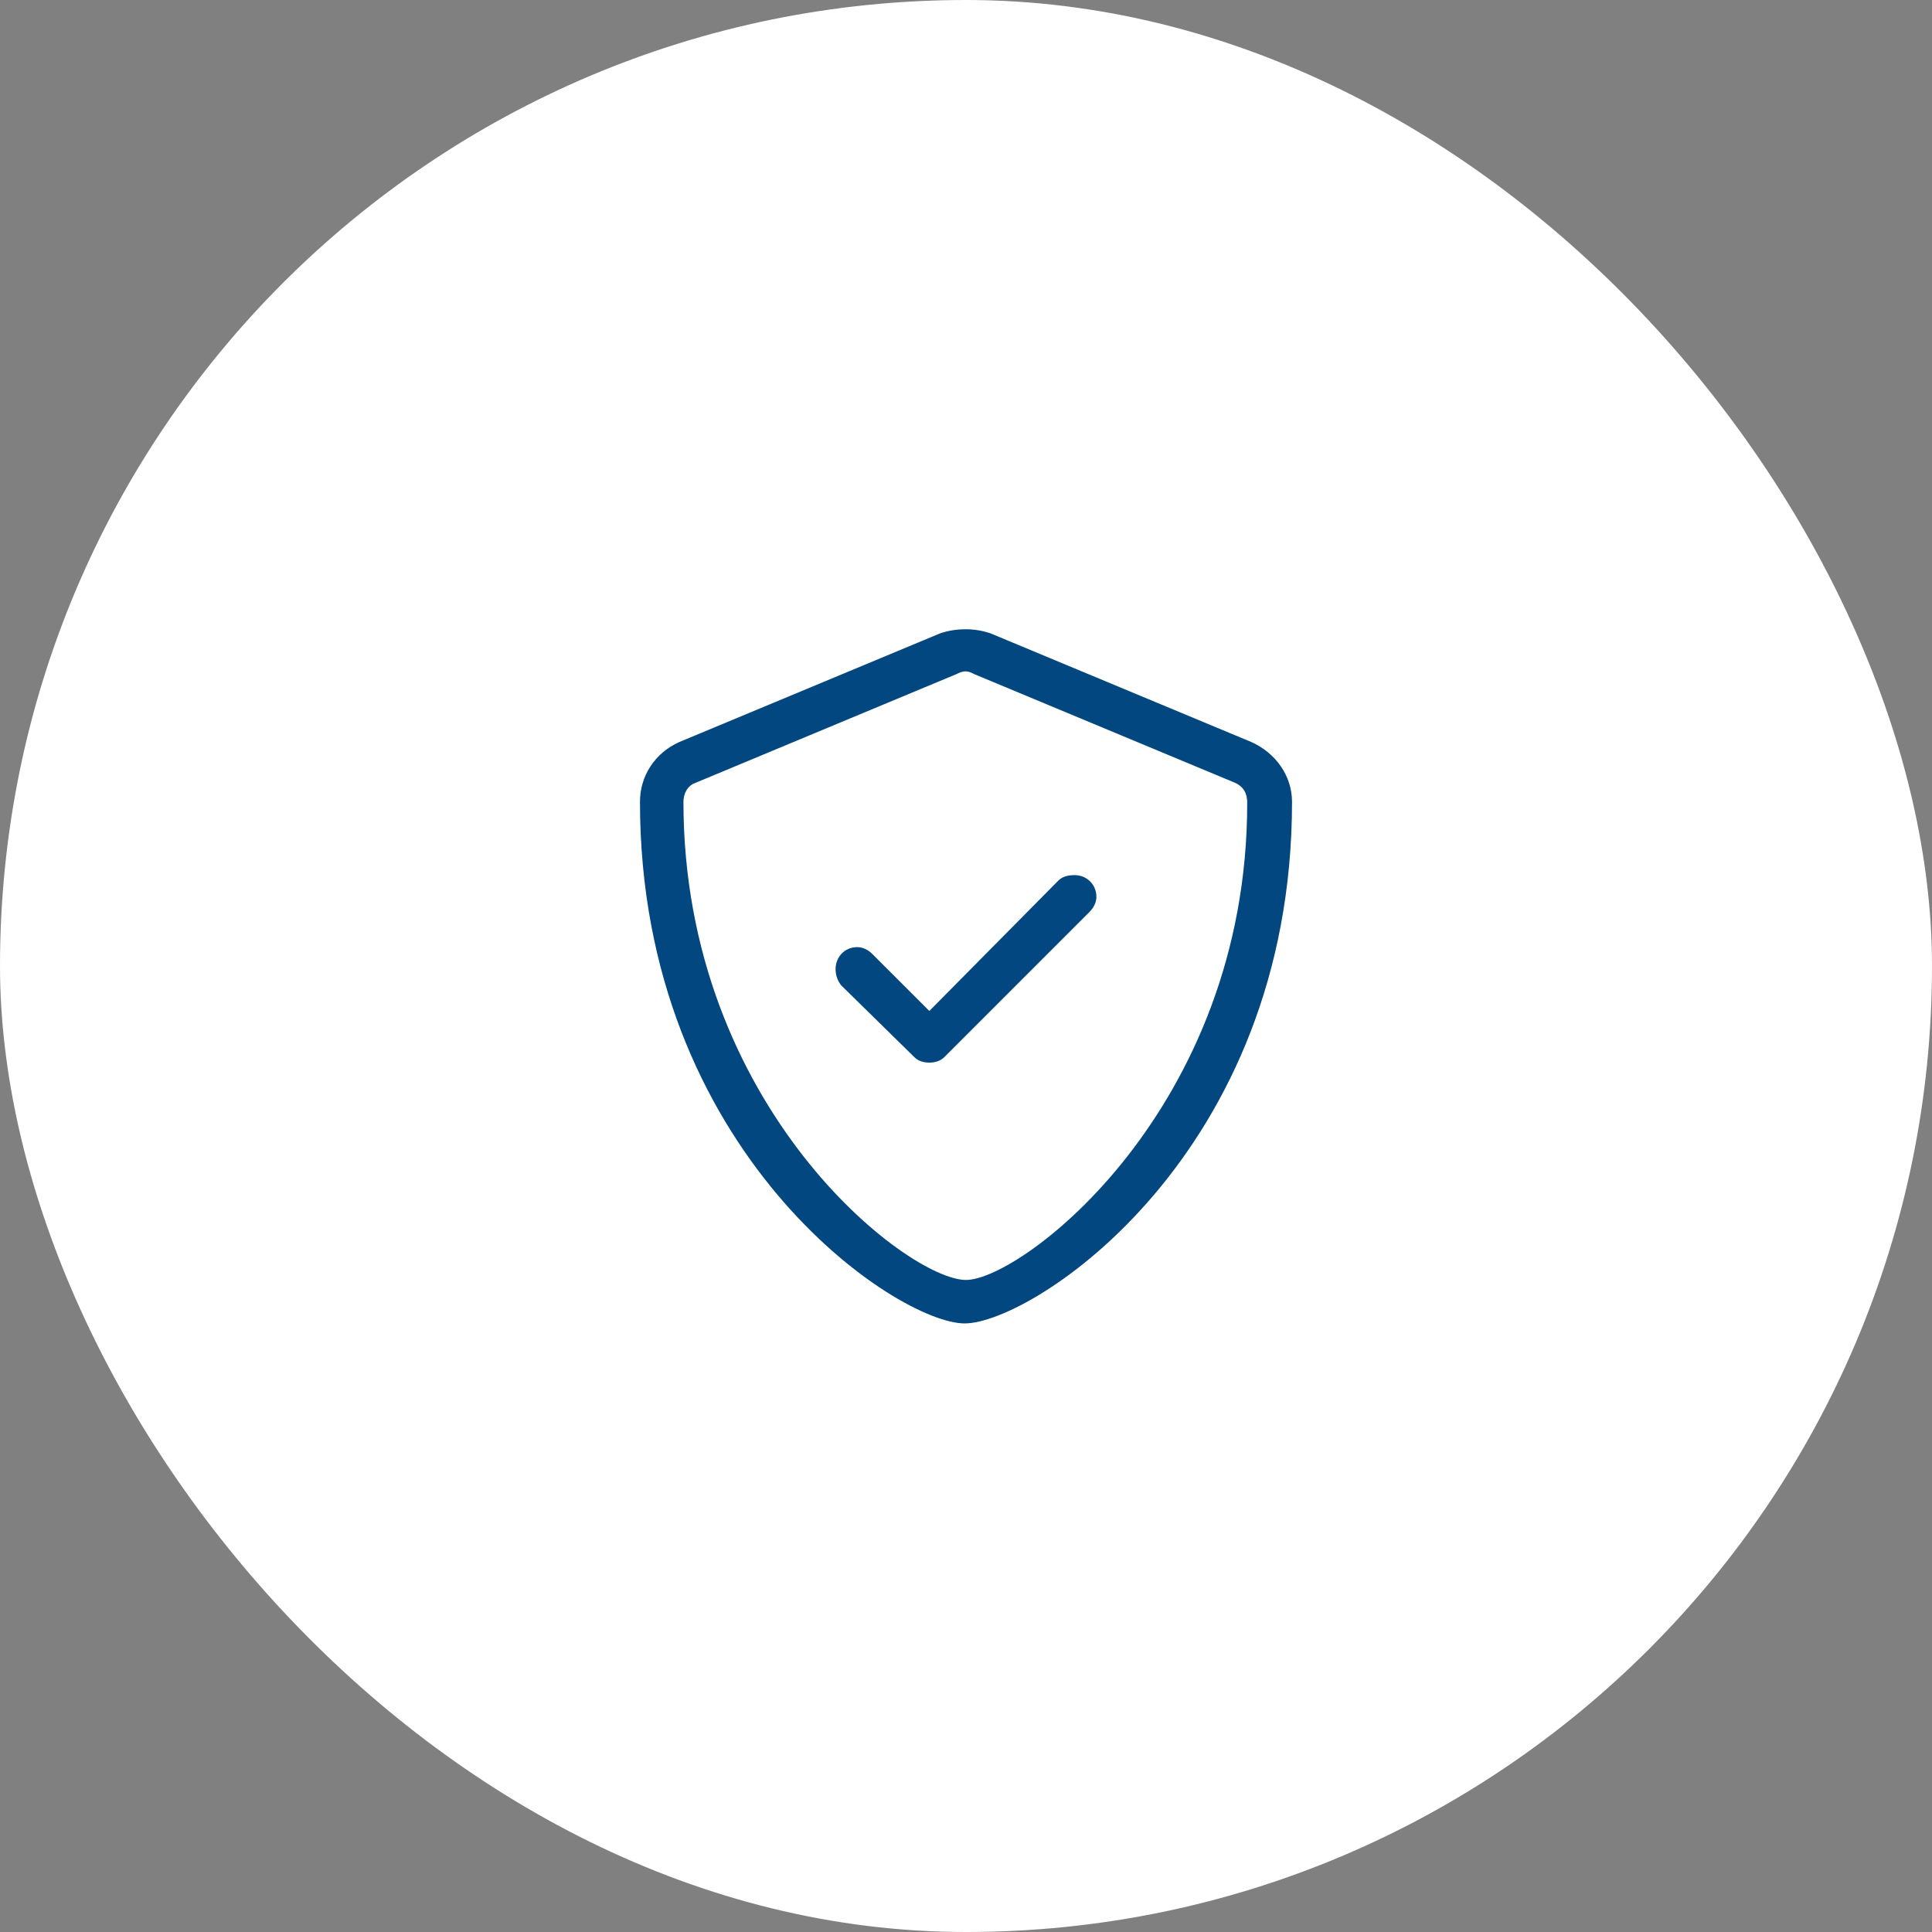
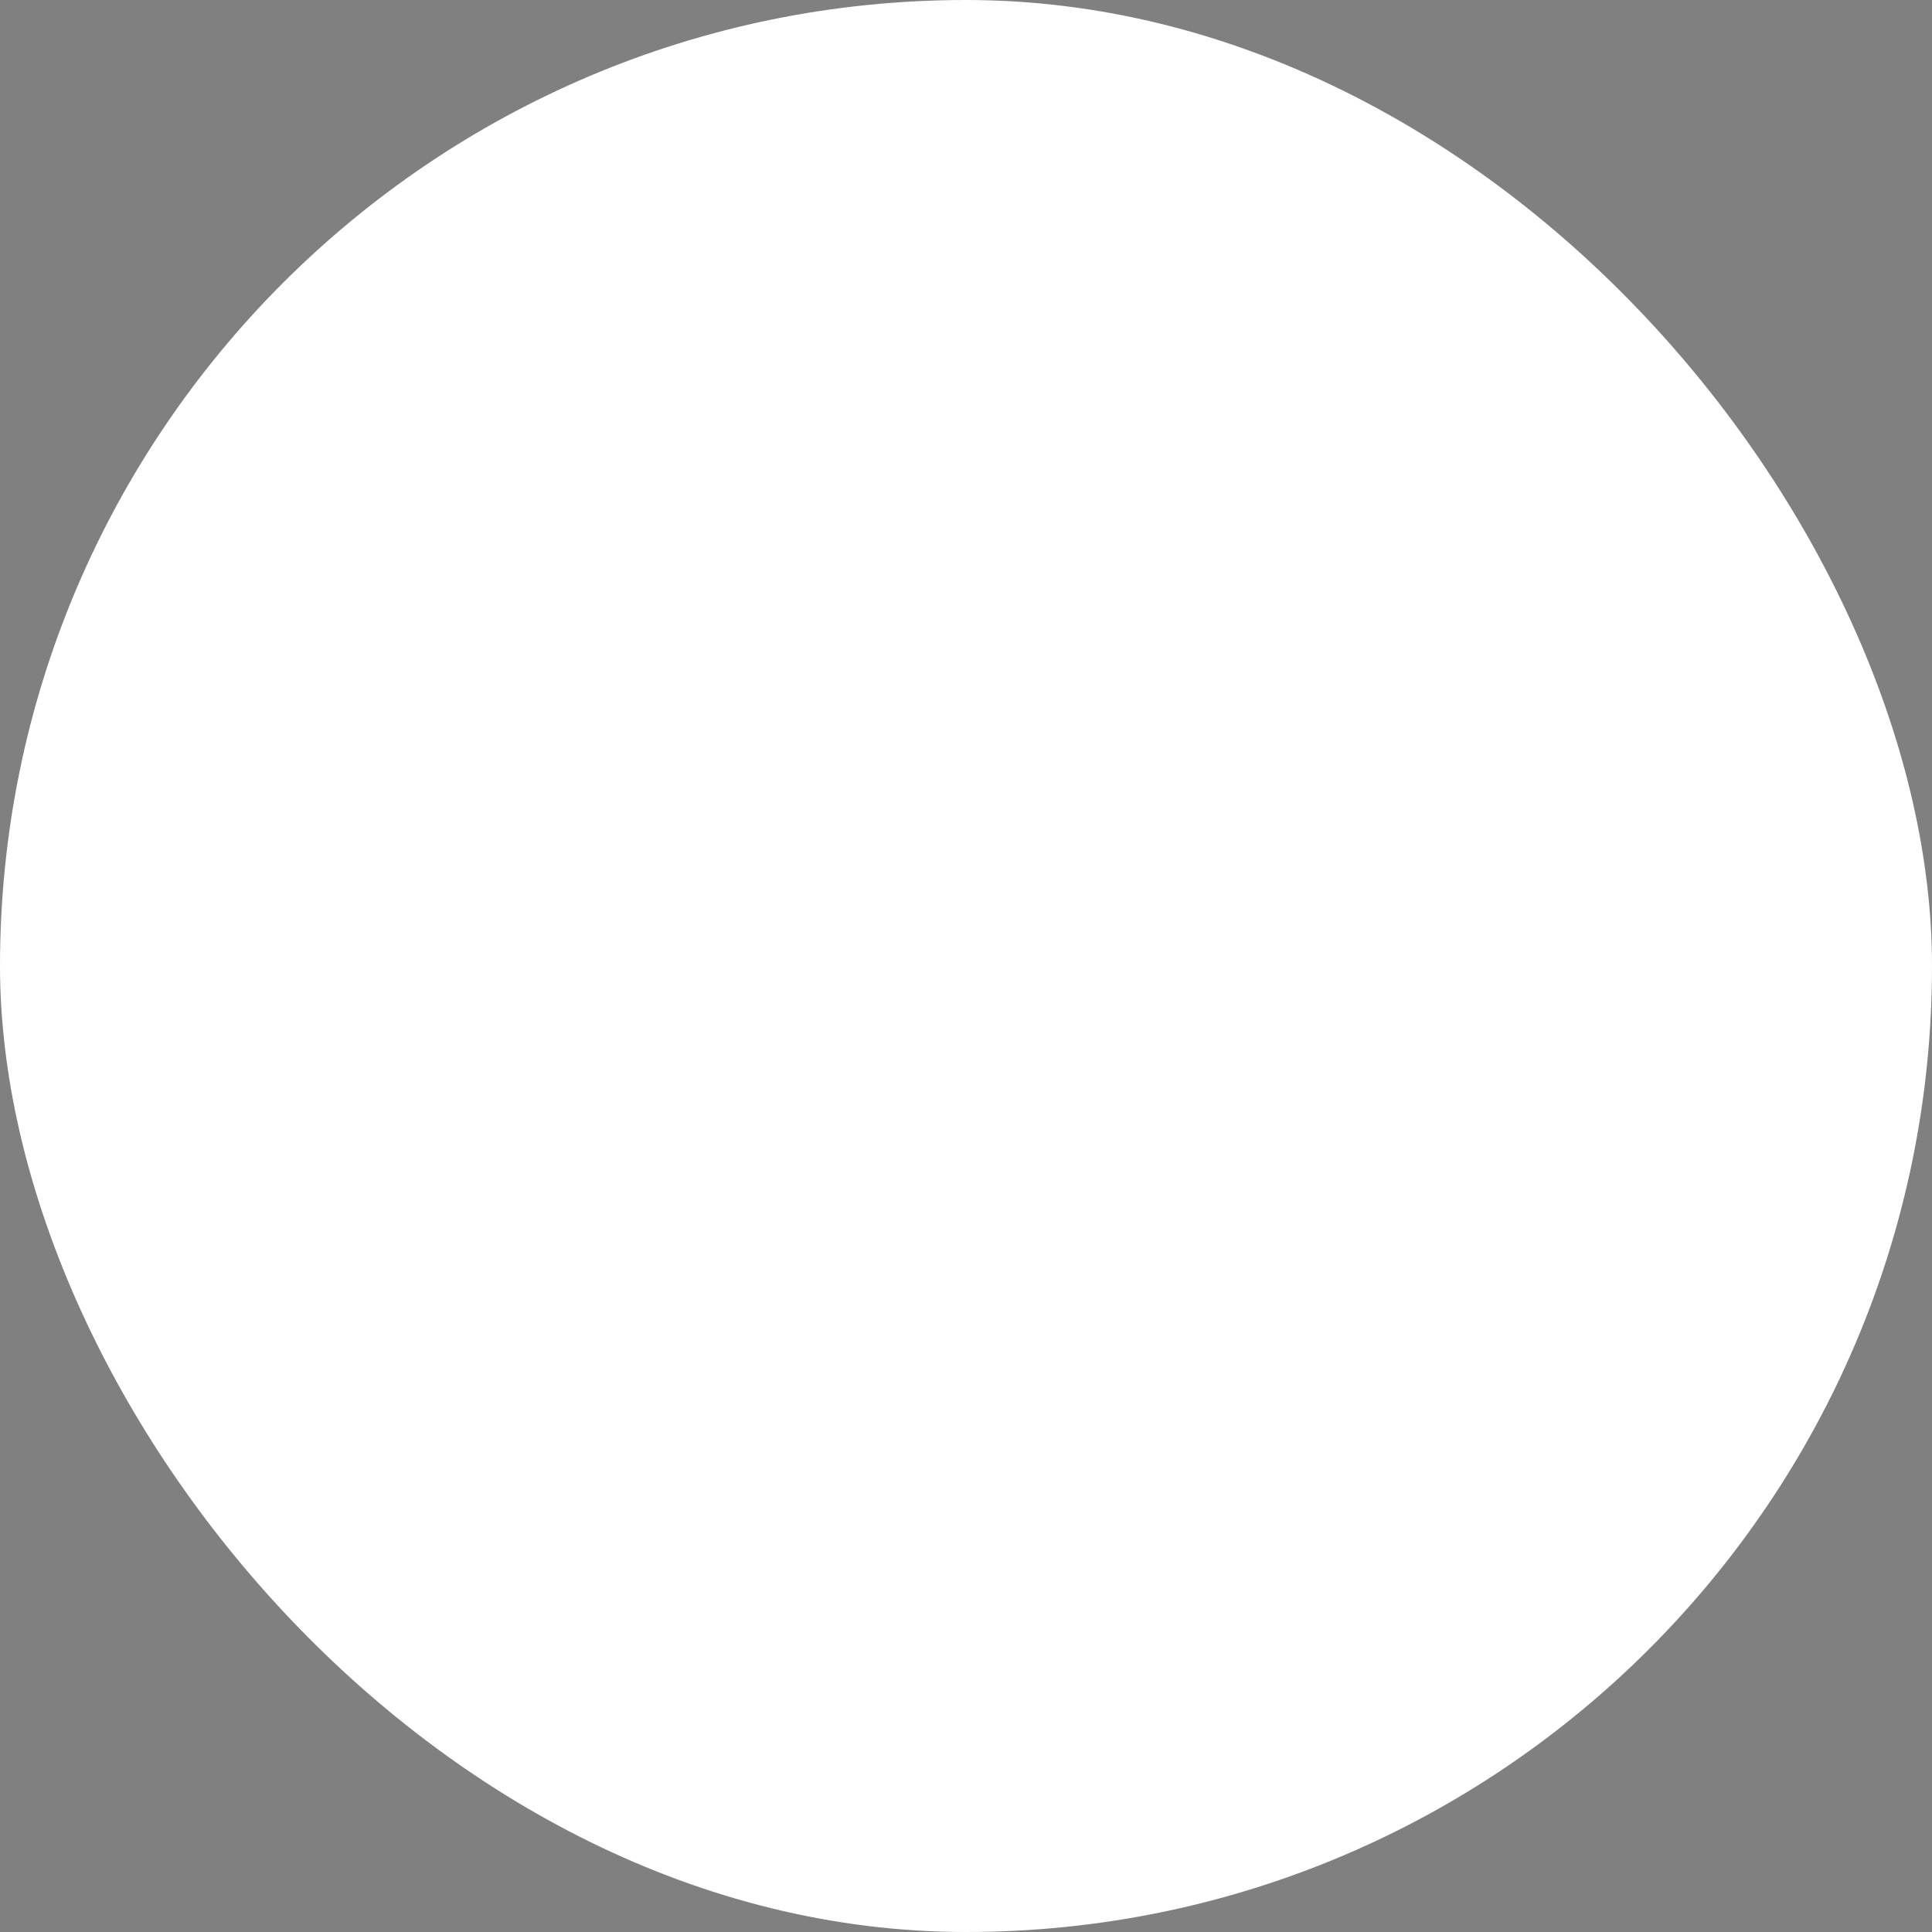
<svg xmlns="http://www.w3.org/2000/svg" width="100" height="100" viewBox="0 0 100 100" fill="none">
  <rect x="0" y="0" width="100" height="100" fill="#808080" stroke="none" />
  <rect width="100" height="100" rx="50" fill="white" />
-   <path d="M64.766 38.406C66.031 38.969 66.875 40.164 66.875 41.5C66.875 59.781 53.445 68.5 49.93 68.5C46.414 68.5 33.125 59.641 33.125 41.5C33.125 40.164 33.898 38.969 35.164 38.406L48.664 32.781C49.086 32.641 49.508 32.57 50 32.57C50.422 32.57 50.844 32.641 51.266 32.781L64.766 38.406ZM64.555 41.57C64.555 41.359 64.555 40.797 63.922 40.516L50.422 34.891C50.281 34.82 50.141 34.75 50 34.75C49.789 34.75 49.648 34.82 49.508 34.891L36.008 40.516C35.586 40.656 35.375 41.078 35.375 41.5C35.375 57.32 46.977 66.25 50 66.25C52.883 66.25 64.555 57.391 64.555 41.57ZM55.625 45.297C56.258 45.297 56.75 45.789 56.75 46.422C56.75 46.703 56.609 46.984 56.398 47.195L48.875 54.719C48.664 54.93 48.383 55 48.102 55C47.82 55 47.539 54.93 47.328 54.719L43.531 50.992C43.32 50.711 43.25 50.43 43.25 50.148C43.25 49.586 43.672 49.023 44.375 49.023C44.656 49.023 44.938 49.164 45.148 49.375L48.102 52.328L54.781 45.578C54.992 45.367 55.273 45.297 55.625 45.297Z" fill="#024780" />
</svg>